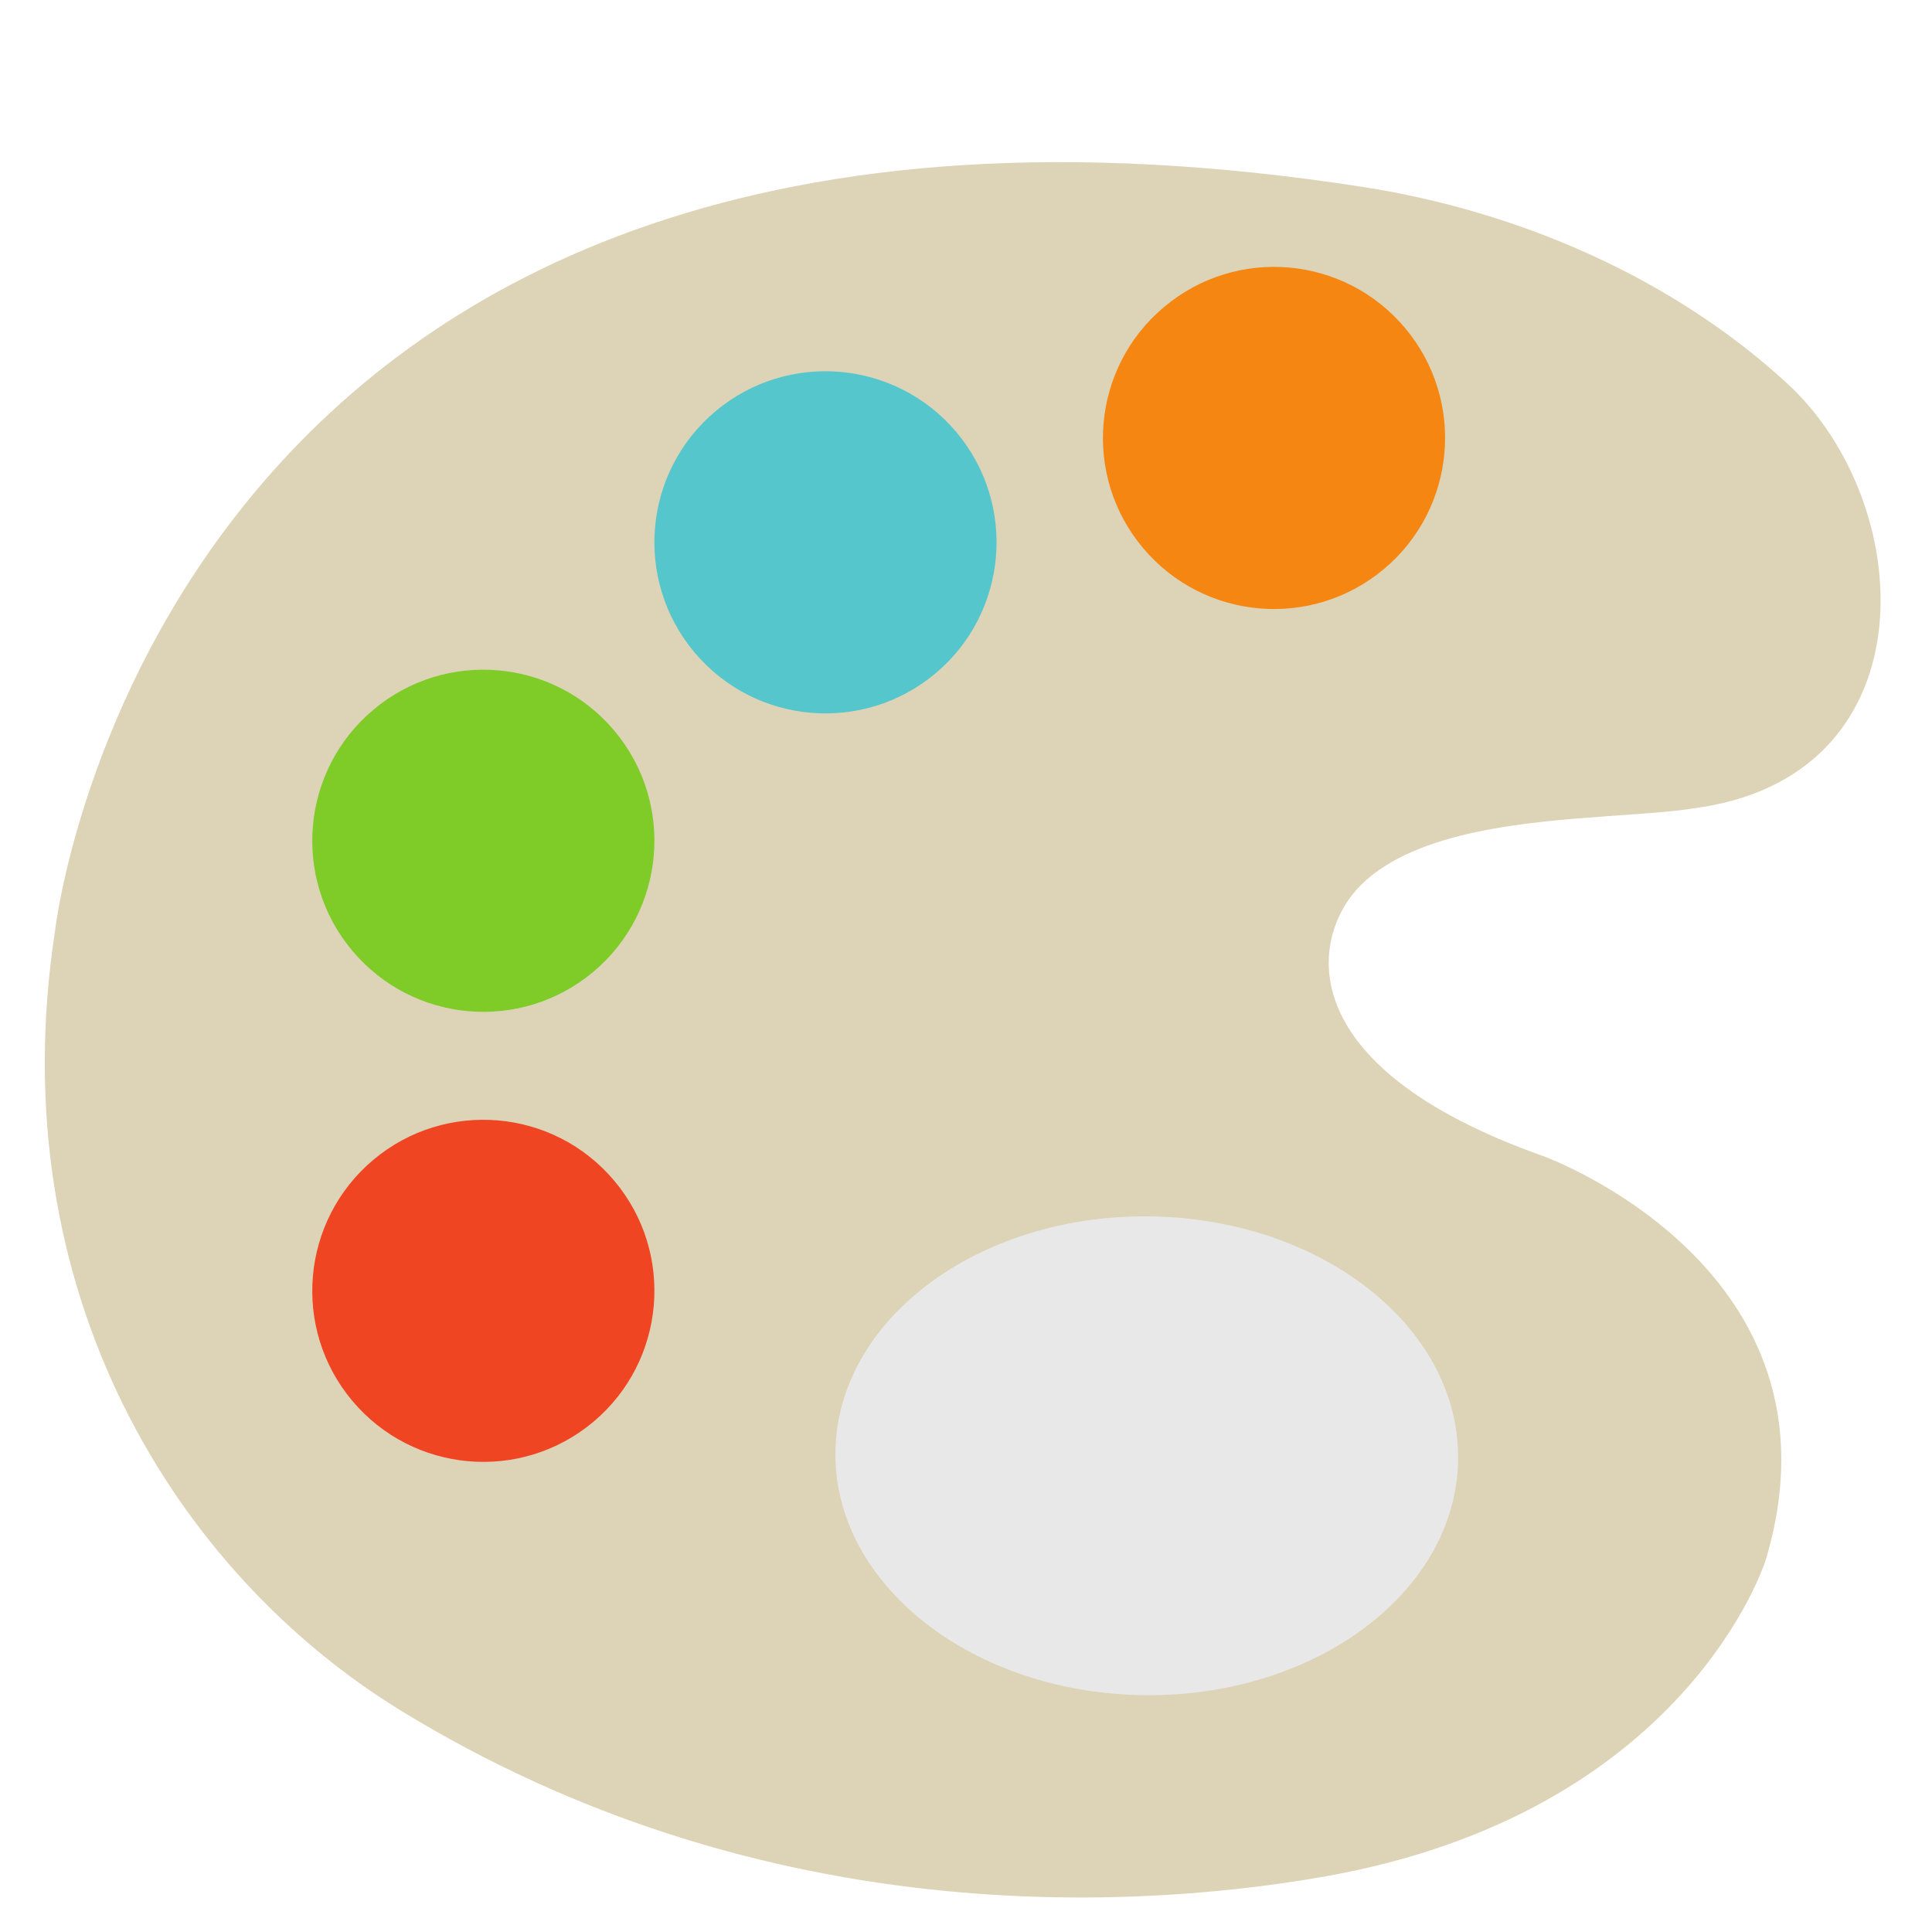
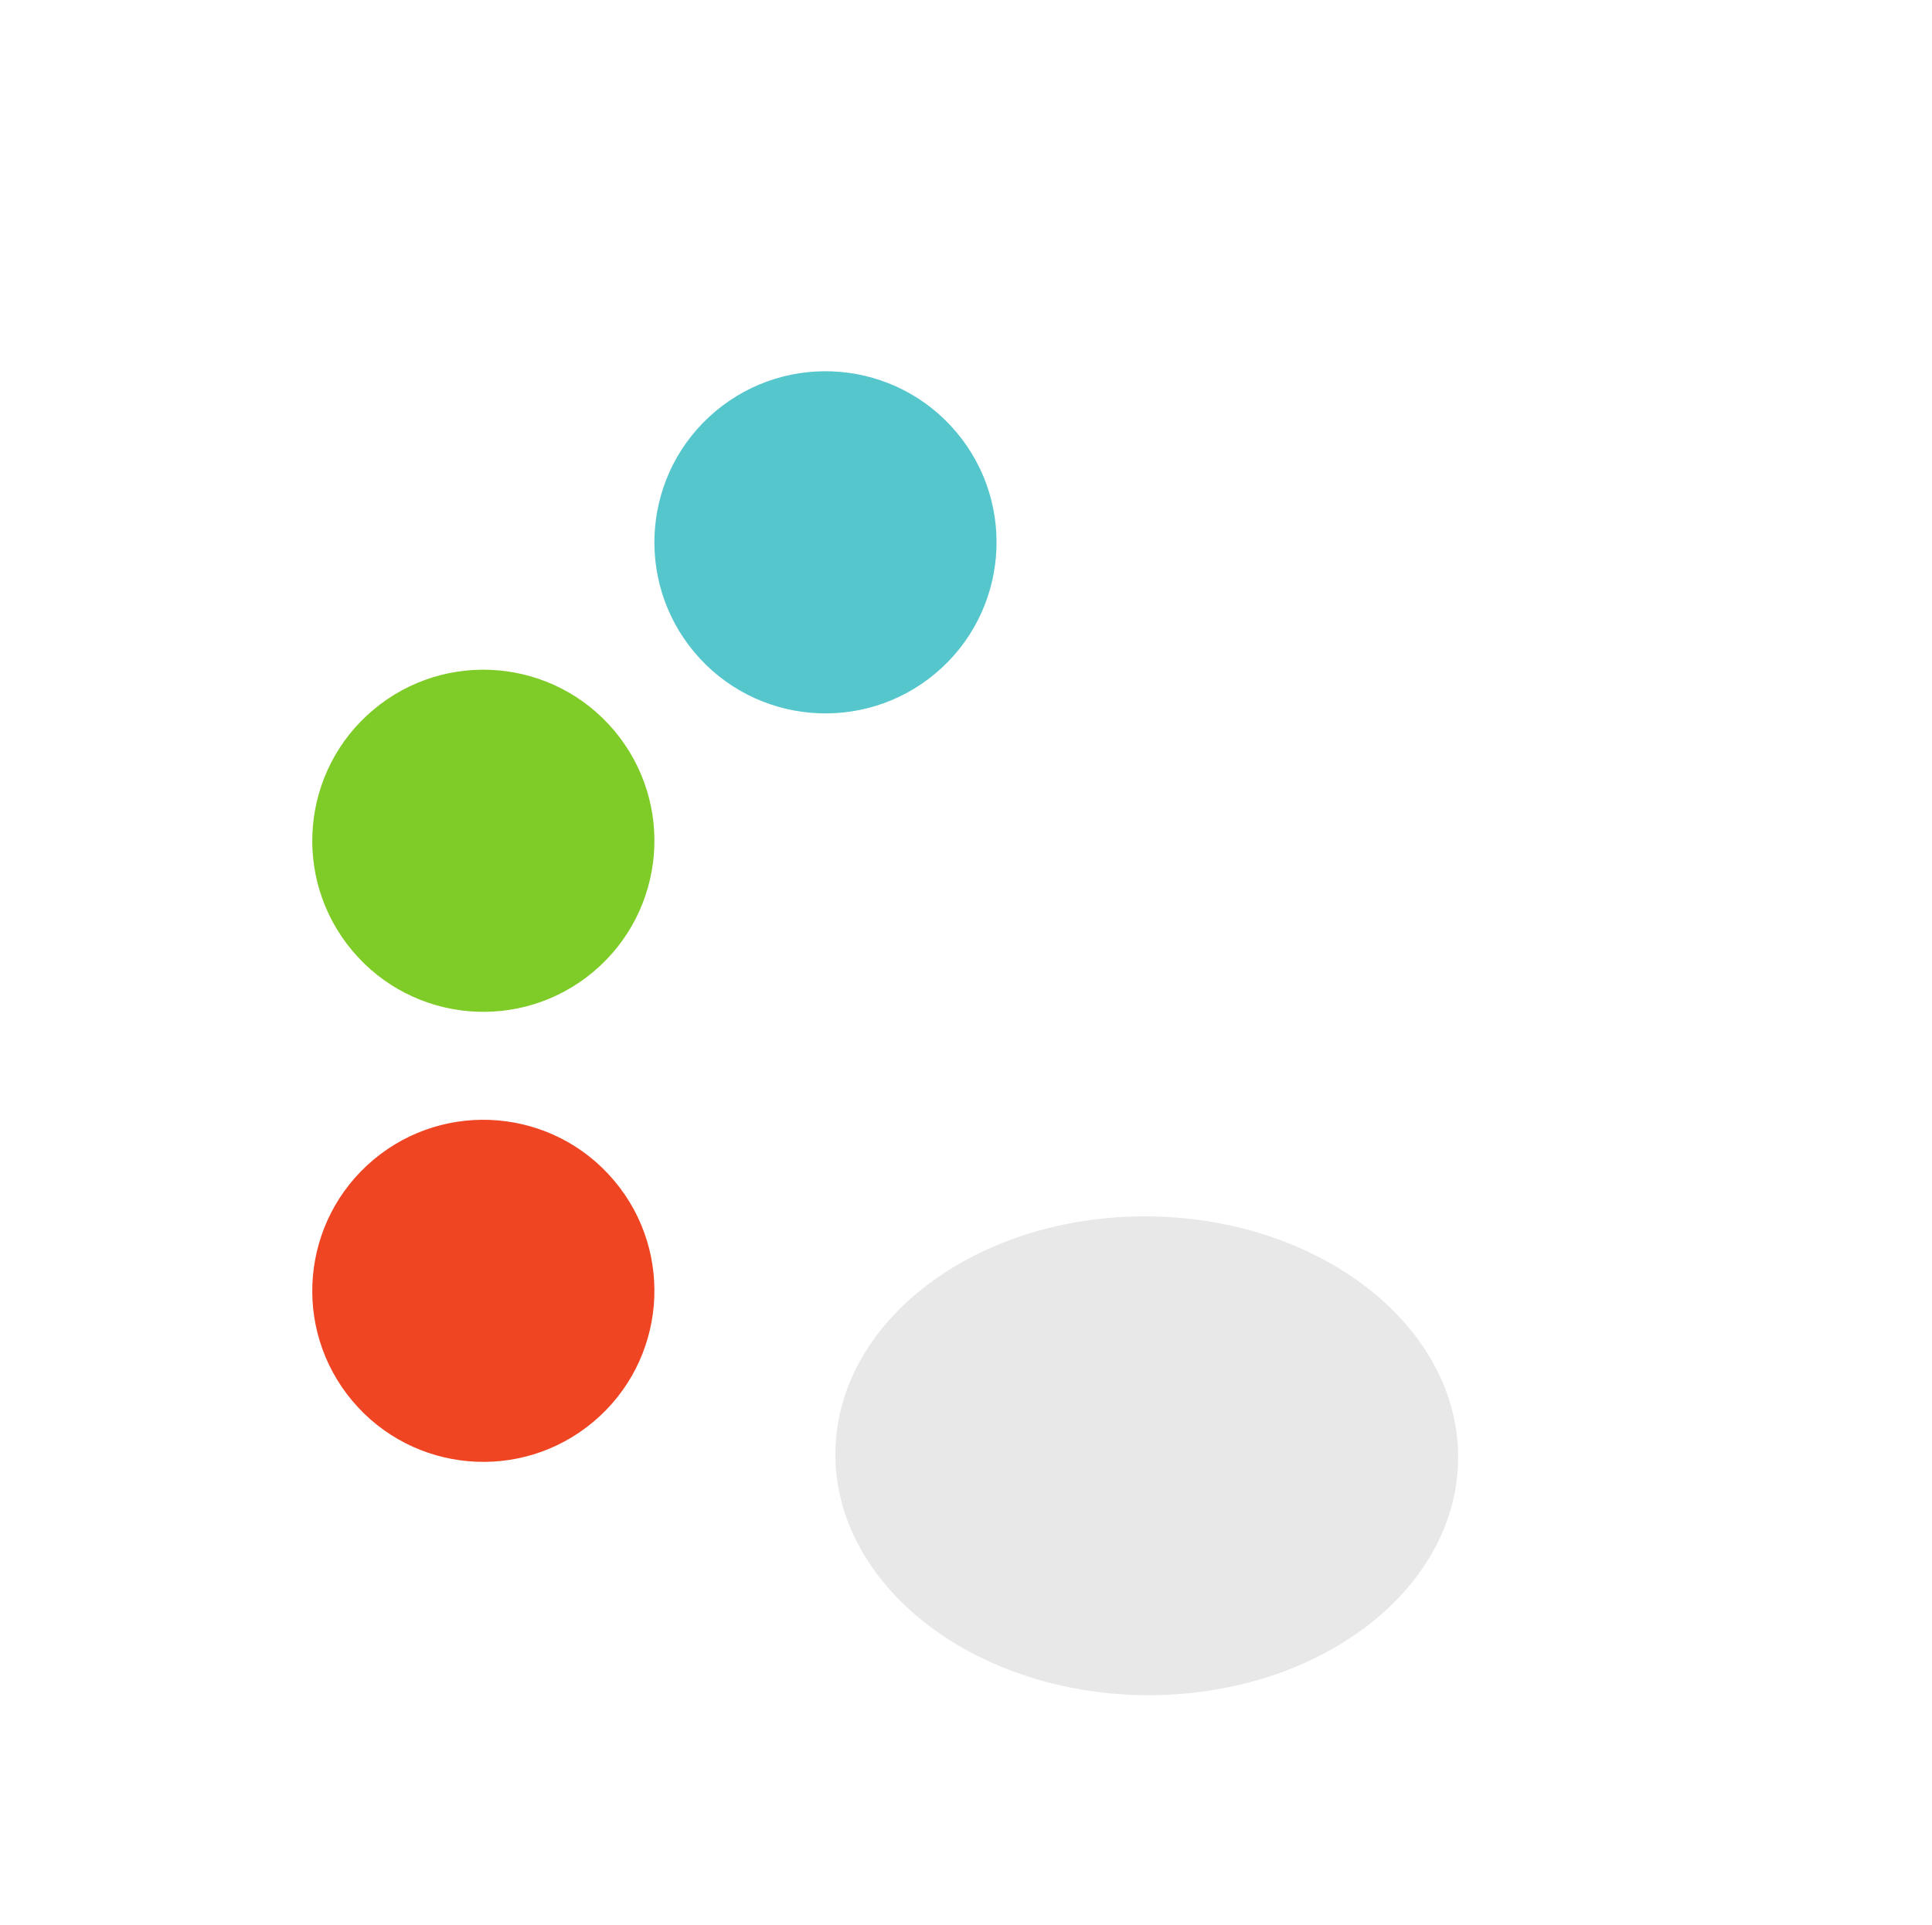
<svg xmlns="http://www.w3.org/2000/svg" height="203.6" preserveAspectRatio="xMidYMid meet" version="1.1" viewBox="110.8 103.7 204.3 203.6" width="204.3" zoomAndPan="magnify">
  <g id="surface1">
    <g id="change1_1">
-       <path d="m250.45 302.21c-21.73 3.74-60.17 5.08-97.2-17.58-23.7-14.5-42.5-44.24-36.63-82.5 0 0 11.04-98.47 138.36-78.65 16.4 2.56 32.62 9.56 44.8 20.76 13.68 12.58 15.27 40.84-8.82 44.78-3.04 0.49-4.31 0.57-10.05 0.98-8.36 0.61-20.23 1.47-26.12 7.21-5.29 5.15-8.2 19.06 19.24 28.76 0 0 32.73 11.85 23.49 42.68 0 0-8.27 26.89-47.07 33.56" fill="#ddd3b6" />
-     </g>
+       </g>
    <g id="change2_1">
-       <path d="m257.15 163.87c-7.65 6.42-19.06 5.43-25.49-2.23-6.42-7.65-5.42-19.07 2.24-25.48 7.65-6.43 19.06-5.43 25.48 2.23 6.42 7.65 5.42 19.06-2.23 25.48" fill="#f58611" />
-     </g>
+       </g>
    <g id="change3_1">
      <path d="m209.72 174.91c-7.66 6.42-19.07 5.42-25.49-2.23-6.42-7.66-5.42-19.07 2.23-25.49 7.66-6.42 19.07-5.42 25.49 2.23 6.42 7.66 5.42 19.07-2.23 25.49" fill="#54c6cc" />
    </g>
    <g id="change4_1">
      <path d="m173.54 206.47c-7.66 6.42-19.07 5.42-25.49-2.24-6.42-7.65-5.42-19.06 2.24-25.48 7.65-6.42 19.06-5.42 25.48 2.23 6.42 7.66 5.42 19.07-2.23 25.49" fill="#7fcb27" />
    </g>
    <g id="change5_1">
      <path d="m173.54 254.06c-7.66 6.42-19.07 5.42-25.49-2.23s-5.42-19.06 2.24-25.49c7.65-6.41 19.06-5.42 25.48 2.24 6.42 7.65 5.42 19.06-2.23 25.48" fill="#f04523" />
    </g>
    <g id="change6_1">
      <path d="m264.99 258.03c-0.17 13.98-15.04 25.14-33.22 24.93-18.18-0.22-32.79-11.72-32.63-25.7 0.17-13.98 15.04-25.14 33.22-24.93 18.19 0.22 32.79 11.72 32.63 25.7" fill="#e8e8e8" />
    </g>
  </g>
</svg>